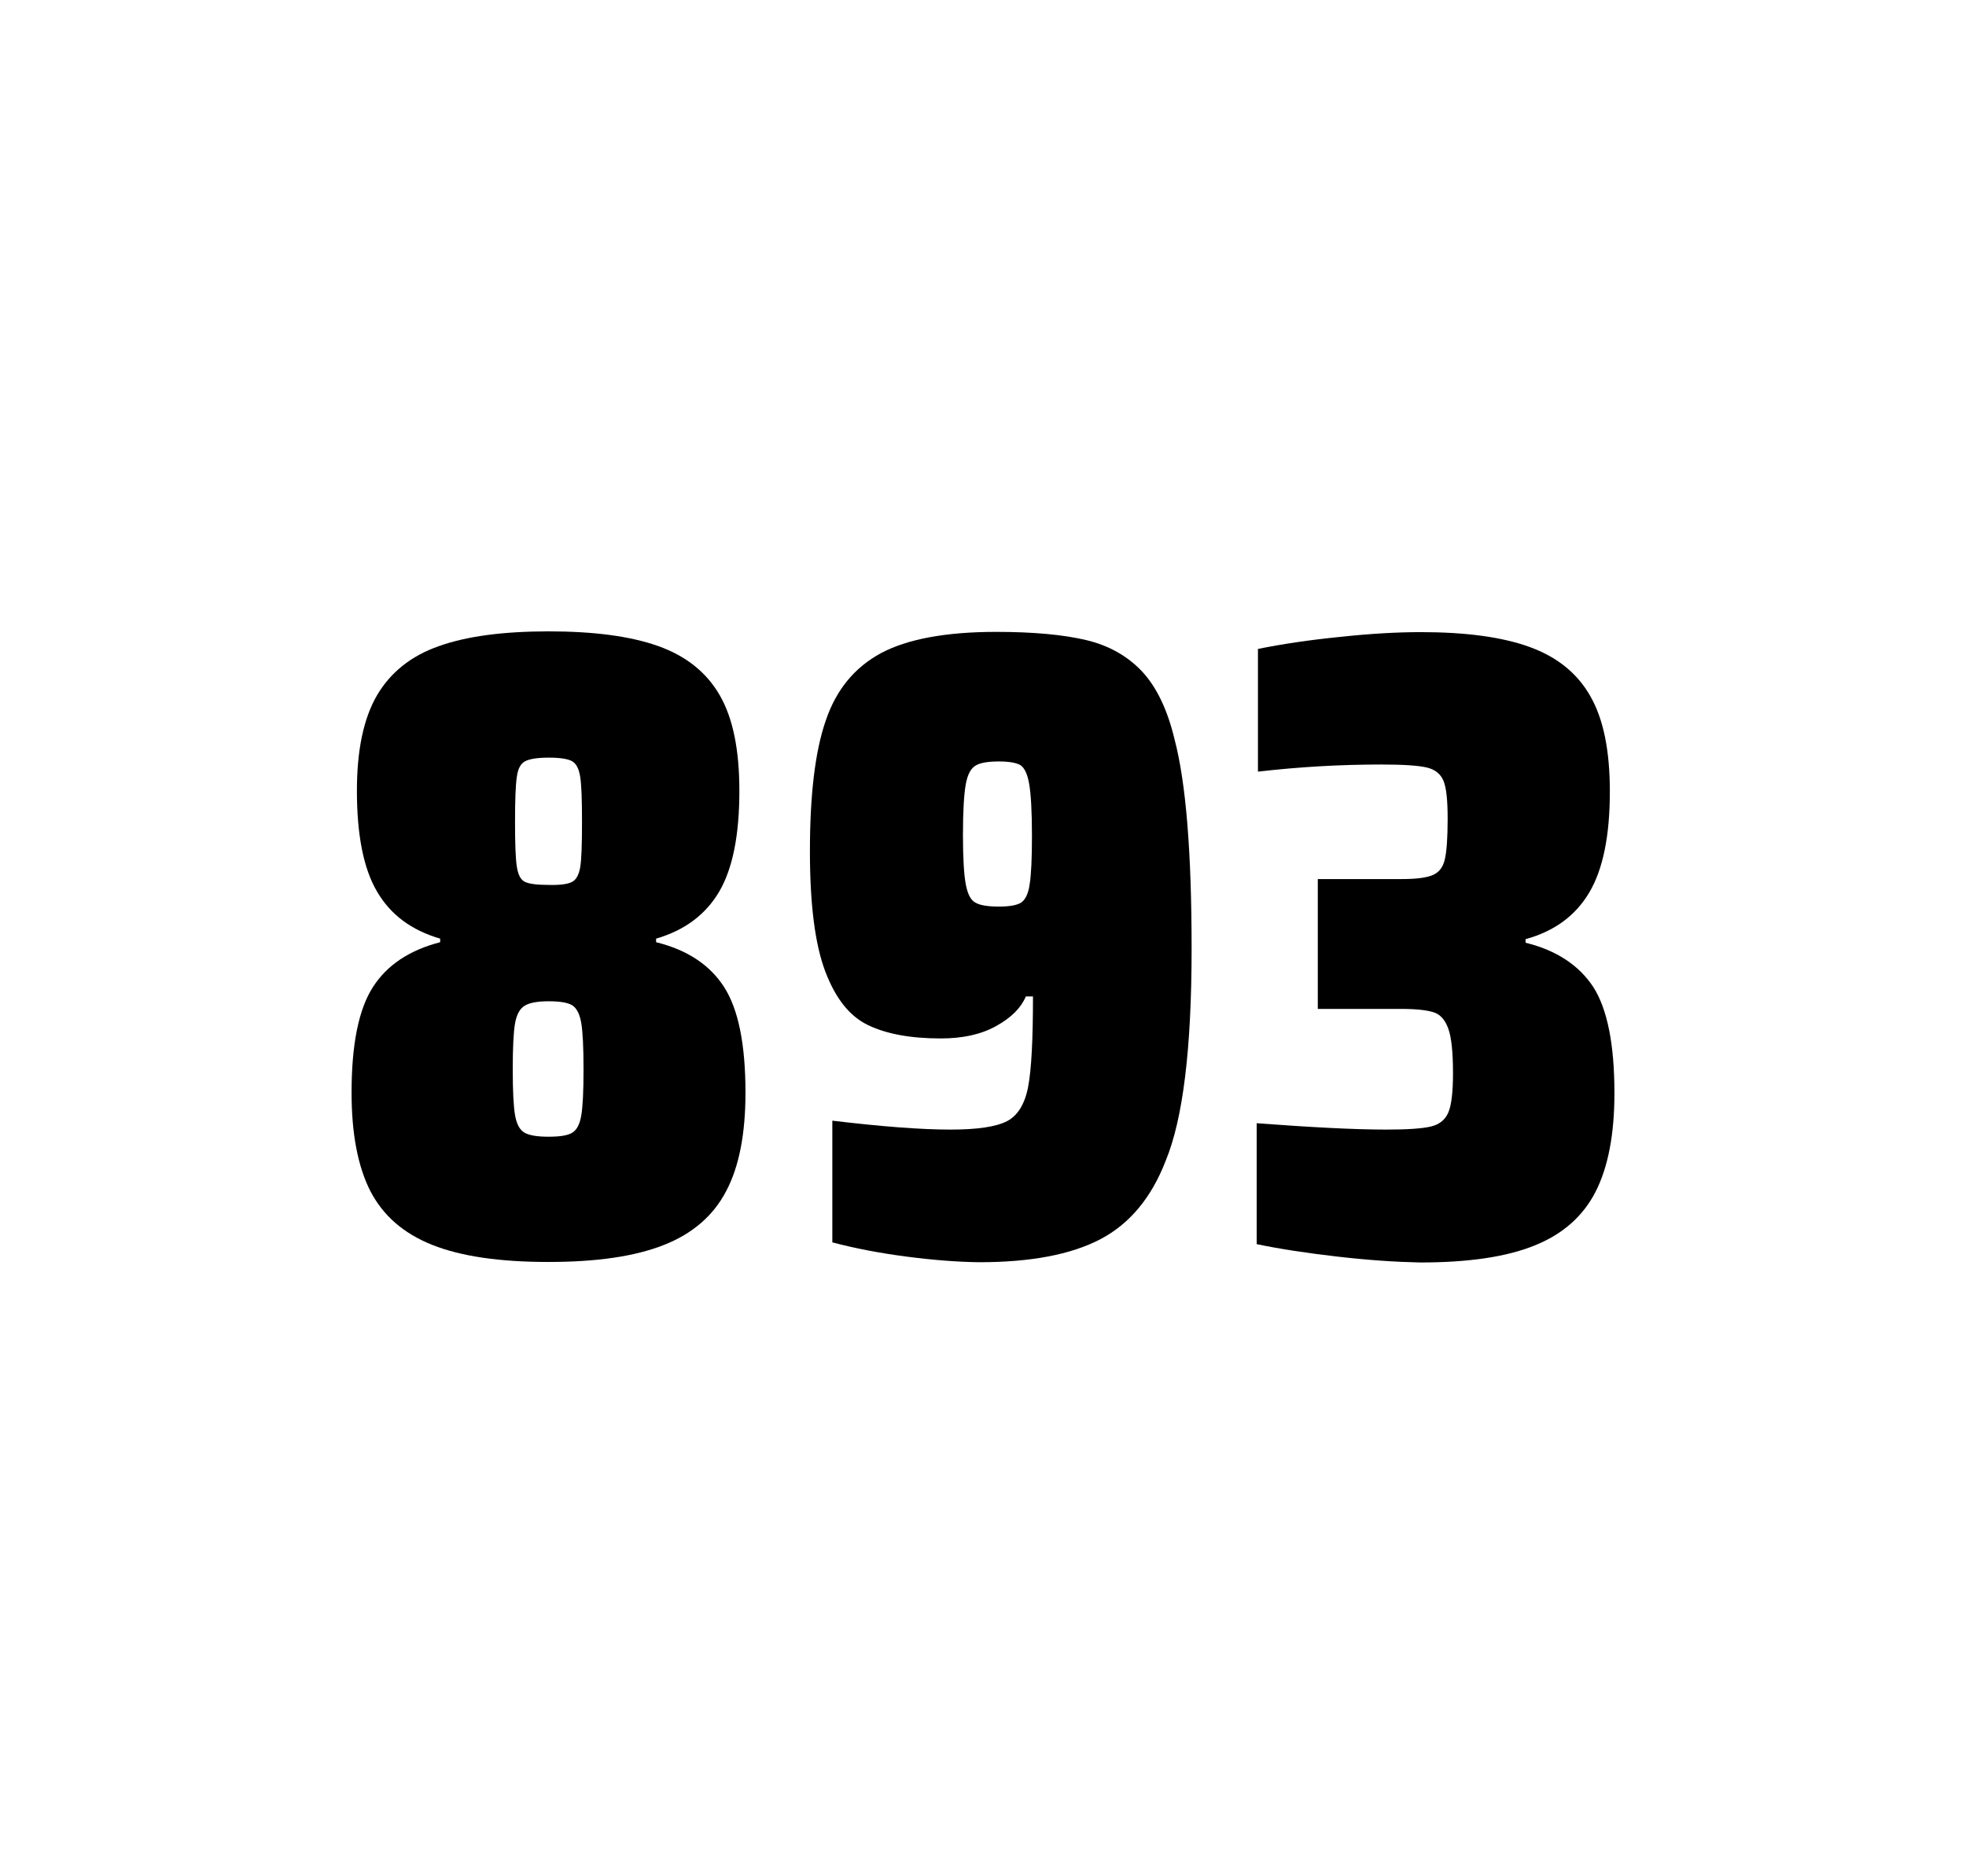
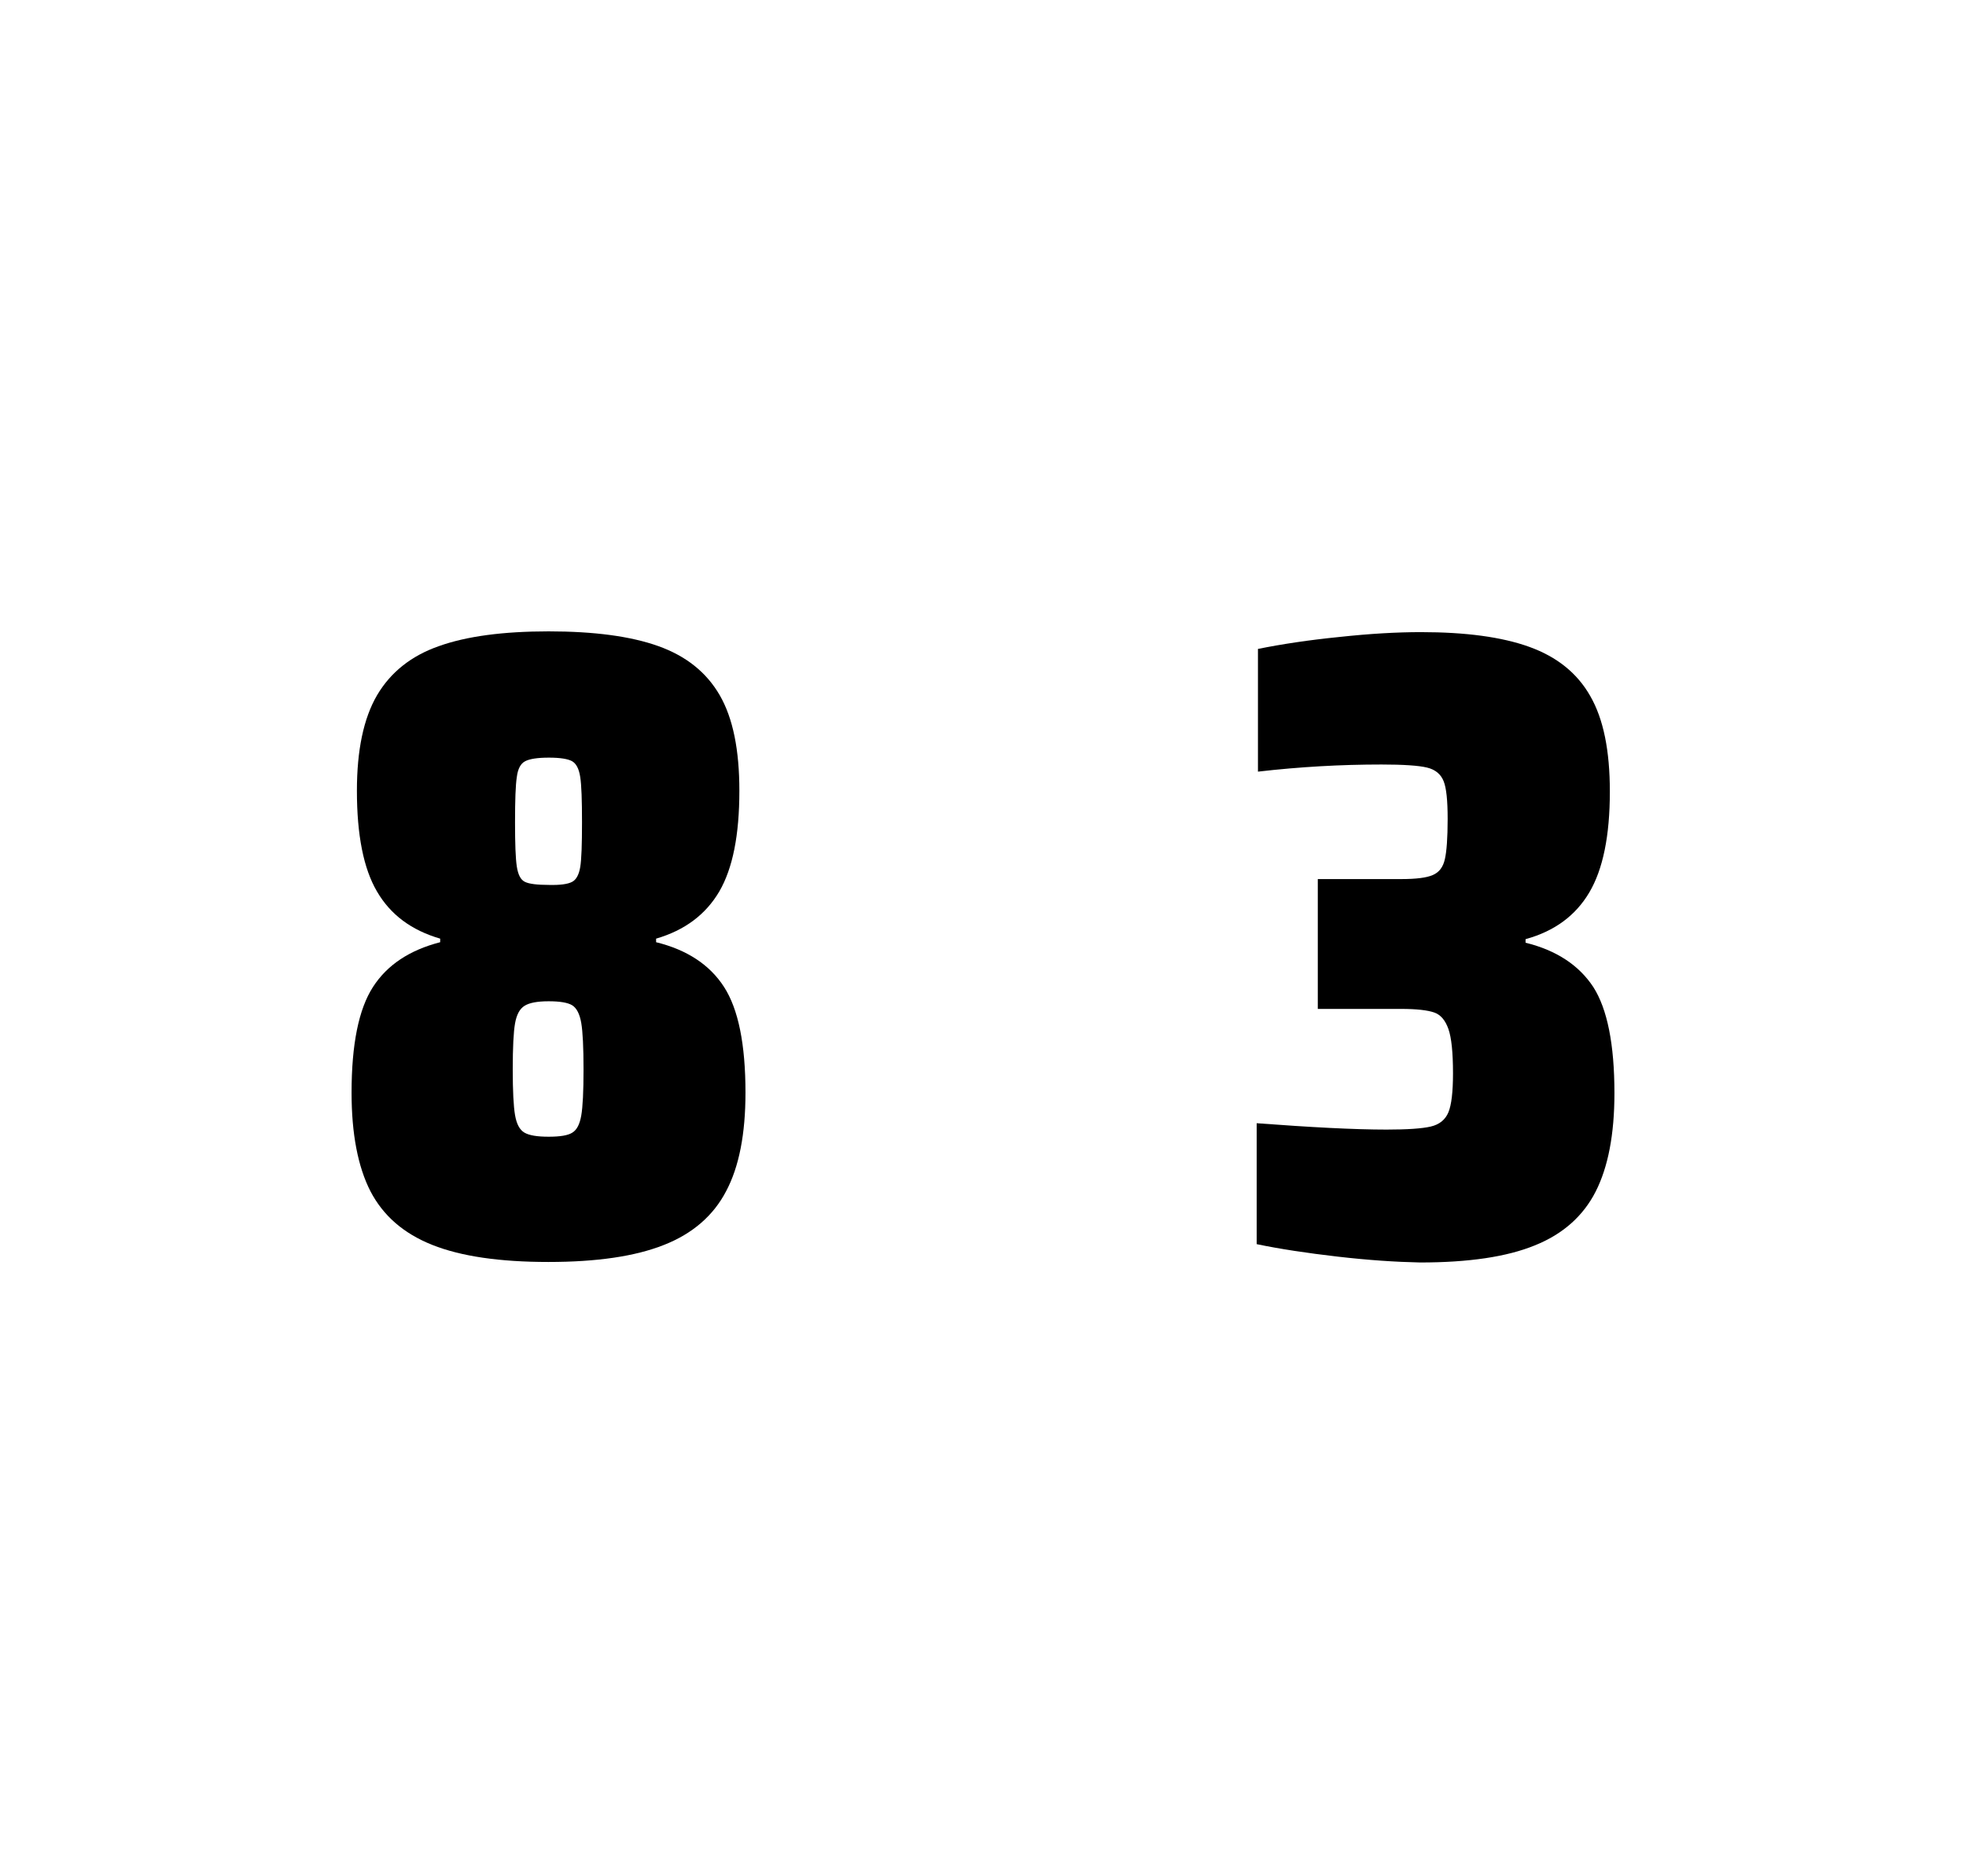
<svg xmlns="http://www.w3.org/2000/svg" version="1.1" id="wrapper" x="0px" y="0px" viewBox="0 0 772.1 737" style="enable-background:new 0 0 772.1 737;">
  <style type="text/css">
	.st0{fill:none;}
</style>
-   <path id="frame" class="st0" d="M 1.5 0 L 770.5 0 C 771.3 0 772 0.7 772 1.5 L 772 735.4 C 772 736.2 771.3 736.9 770.5 736.9 L 1.5 736.9 C 0.7 736.9 0 736.2 0 735.4 L 0 1.5 C 0 0.7 0.7 0 1.5 0 Z" />
  <g id="numbers">
    <path id="eight" d="M 169.769 489 C 158.469 484.5 150.469 477.5 145.469 467.9 C 140.569 458.3 138.069 445.4 138.069 429.2 C 138.069 410.2 140.869 396.4 146.469 387.7 C 152.069 379 160.869 373.2 172.869 370.1 L 172.869 368.7 C 161.569 365.4 153.369 359.3 148.069 350.2 C 142.769 341.2 140.169 328 140.169 310.6 C 140.169 294.7 142.769 282.2 148.069 273.1 C 153.369 264.1 161.469 257.6 172.369 253.8 C 183.269 249.9 197.669 248 215.469 248 C 233.269 248 247.669 249.9 258.569 253.8 C 269.469 257.7 277.469 264.1 282.669 273.1 C 287.869 282.1 290.369 294.6 290.369 310.6 C 290.369 328 287.769 341.1 282.469 350.2 C 277.169 359.2 268.969 365.4 257.669 368.7 L 257.669 370.1 C 269.869 373.1 278.769 379 284.369 387.7 C 289.969 396.4 292.769 410.2 292.769 429.2 C 292.769 445.4 290.269 458.3 285.169 467.9 C 280.169 477.5 271.969 484.6 260.769 489 C 249.469 493.5 234.369 495.7 215.369 495.7 C 196.269 495.7 181.069 493.5 169.769 489 Z M 224.769 444.9 C 226.569 443.8 227.669 441.6 228.269 438.2 C 228.869 434.8 229.169 428.8 229.169 420.1 C 229.169 411.4 228.869 405.3 228.269 401.8 C 227.669 398.3 226.469 396 224.769 394.9 C 222.969 393.8 219.869 393.3 215.469 393.3 C 210.969 393.3 207.869 393.9 205.969 395.1 C 204.069 396.3 202.869 398.6 202.269 402 C 201.669 405.4 201.369 411.4 201.369 420.1 C 201.369 428.5 201.669 434.5 202.269 438 C 202.869 441.5 204.069 443.8 205.969 444.9 C 207.869 446 210.969 446.5 215.469 446.5 C 219.969 446.5 223.069 446 224.769 444.9 Z M 224.669 346.4 C 226.269 345.6 227.369 343.6 227.869 340.6 C 228.369 337.6 228.569 331.7 228.569 323 C 228.569 314.3 228.369 308.4 227.869 305.2 C 227.369 302 226.369 300 224.669 299 C 223.069 298.1 219.969 297.6 215.569 297.6 C 211.069 297.6 207.969 298.1 206.269 299 C 204.469 299.9 203.369 302 202.969 305.2 C 202.469 308.4 202.269 314.3 202.269 323 C 202.269 331.4 202.469 337.2 202.969 340.4 C 203.469 343.6 204.469 345.6 206.169 346.4 C 207.769 347.2 210.969 347.6 215.669 347.6 C 219.969 347.7 222.969 347.3 224.669 346.4 Z" />
-     <path id="nine" d="M 356.077 493.6 C 345.277 492.2 335.577 490.3 326.877 488 L 326.877 440.2 C 346.077 442.5 361.577 443.7 373.277 443.7 C 383.877 443.7 391.177 442.6 395.477 440.4 C 399.677 438.2 402.477 433.7 403.777 426.9 C 405.077 420.1 405.677 408.3 405.677 391.4 L 402.877 391.4 C 400.977 395.9 397.177 399.7 391.277 403 C 385.377 406.3 378.177 407.9 369.477 407.9 C 357.477 407.9 347.977 406.1 340.777 402.6 C 333.577 399.1 328.077 392.1 324.077 381.5 C 320.077 370.9 318.077 355.2 318.077 334.4 C 318.077 312.4 320.077 295.2 324.277 283.1 C 328.377 270.9 335.677 262.1 346.077 256.5 C 356.477 251 371.577 248.2 391.277 248.2 C 405.777 248.2 417.577 249.3 426.477 251.4 C 435.377 253.5 442.677 257.6 448.477 263.7 C 454.177 269.8 458.477 278.7 461.277 290.4 C 465.777 307.5 467.977 334.9 467.977 372.7 C 467.977 411.9 464.577 439.6 457.777 456 C 452.177 470.5 443.577 480.8 432.077 486.8 C 420.577 492.8 404.777 495.8 384.577 495.8 C 376.277 495.7 366.777 495 356.077 493.6 Z M 401.077 354.5 C 402.677 353.4 403.877 351 404.377 347.3 C 404.977 343.6 405.277 337.2 405.277 328.3 C 405.277 318.7 404.877 311.9 404.177 307.9 C 403.477 303.9 402.277 301.5 400.677 300.5 C 399.077 299.6 396.177 299.1 392.277 299.1 C 388.077 299.1 384.977 299.6 383.177 300.7 C 381.277 301.8 379.977 304.2 379.277 308.1 C 378.577 312 378.177 318.6 378.177 328 C 378.177 337.1 378.577 343.6 379.277 347.3 C 379.977 351.1 381.177 353.5 382.977 354.5 C 384.777 355.6 387.877 356.1 392.277 356.1 C 396.477 356.1 399.377 355.6 401.077 354.5 Z" />
    <path id="three" d="M 525.331 493.6 C 513.231 492.2 502.631 490.6 493.531 488.7 L 493.531 441.2 C 514.831 442.8 531.831 443.7 544.531 443.7 C 552.731 443.7 558.531 443.3 561.931 442.5 C 565.331 441.7 567.631 439.8 568.831 436.9 C 570.031 434 570.631 428.9 570.631 421.6 C 570.631 413.4 570.031 407.6 568.831 404.2 C 567.631 400.8 565.831 398.6 563.231 397.7 C 560.631 396.8 556.331 396.3 550.231 396.3 L 517.531 396.3 L 517.531 345.3 L 550.231 345.3 C 556.131 345.3 560.231 344.8 562.731 343.7 C 565.231 342.6 566.731 340.6 567.431 337.5 C 568.131 334.5 568.531 329.2 568.531 321.7 C 568.531 314.4 568.031 309.5 566.931 306.8 C 565.831 304.1 563.731 302.3 560.431 301.5 C 557.131 300.7 551.131 300.3 542.531 300.3 C 526.631 300.3 510.431 301.2 494.031 303.1 L 494.031 254.9 C 503.431 253 514.031 251.4 526.031 250.2 C 538.031 248.9 548.631 248.3 558.031 248.3 C 575.631 248.3 589.831 250.2 600.631 254.1 C 611.431 258 619.431 264.4 624.531 273.4 C 629.731 282.4 632.231 294.9 632.231 310.9 C 632.231 328.3 629.531 341.5 624.131 350.6 C 618.731 359.7 610.431 365.8 599.131 368.9 L 599.131 370.3 C 611.331 373.3 620.131 379.2 625.731 387.7 C 631.231 396.3 634.031 410.2 634.031 429.4 C 634.031 445.6 631.531 458.5 626.631 468.1 C 621.731 477.7 613.731 484.8 602.731 489.2 C 591.731 493.7 576.731 495.9 557.731 495.9 C 548.131 495.7 537.431 495 525.331 493.6 Z" />
  </g>
</svg>